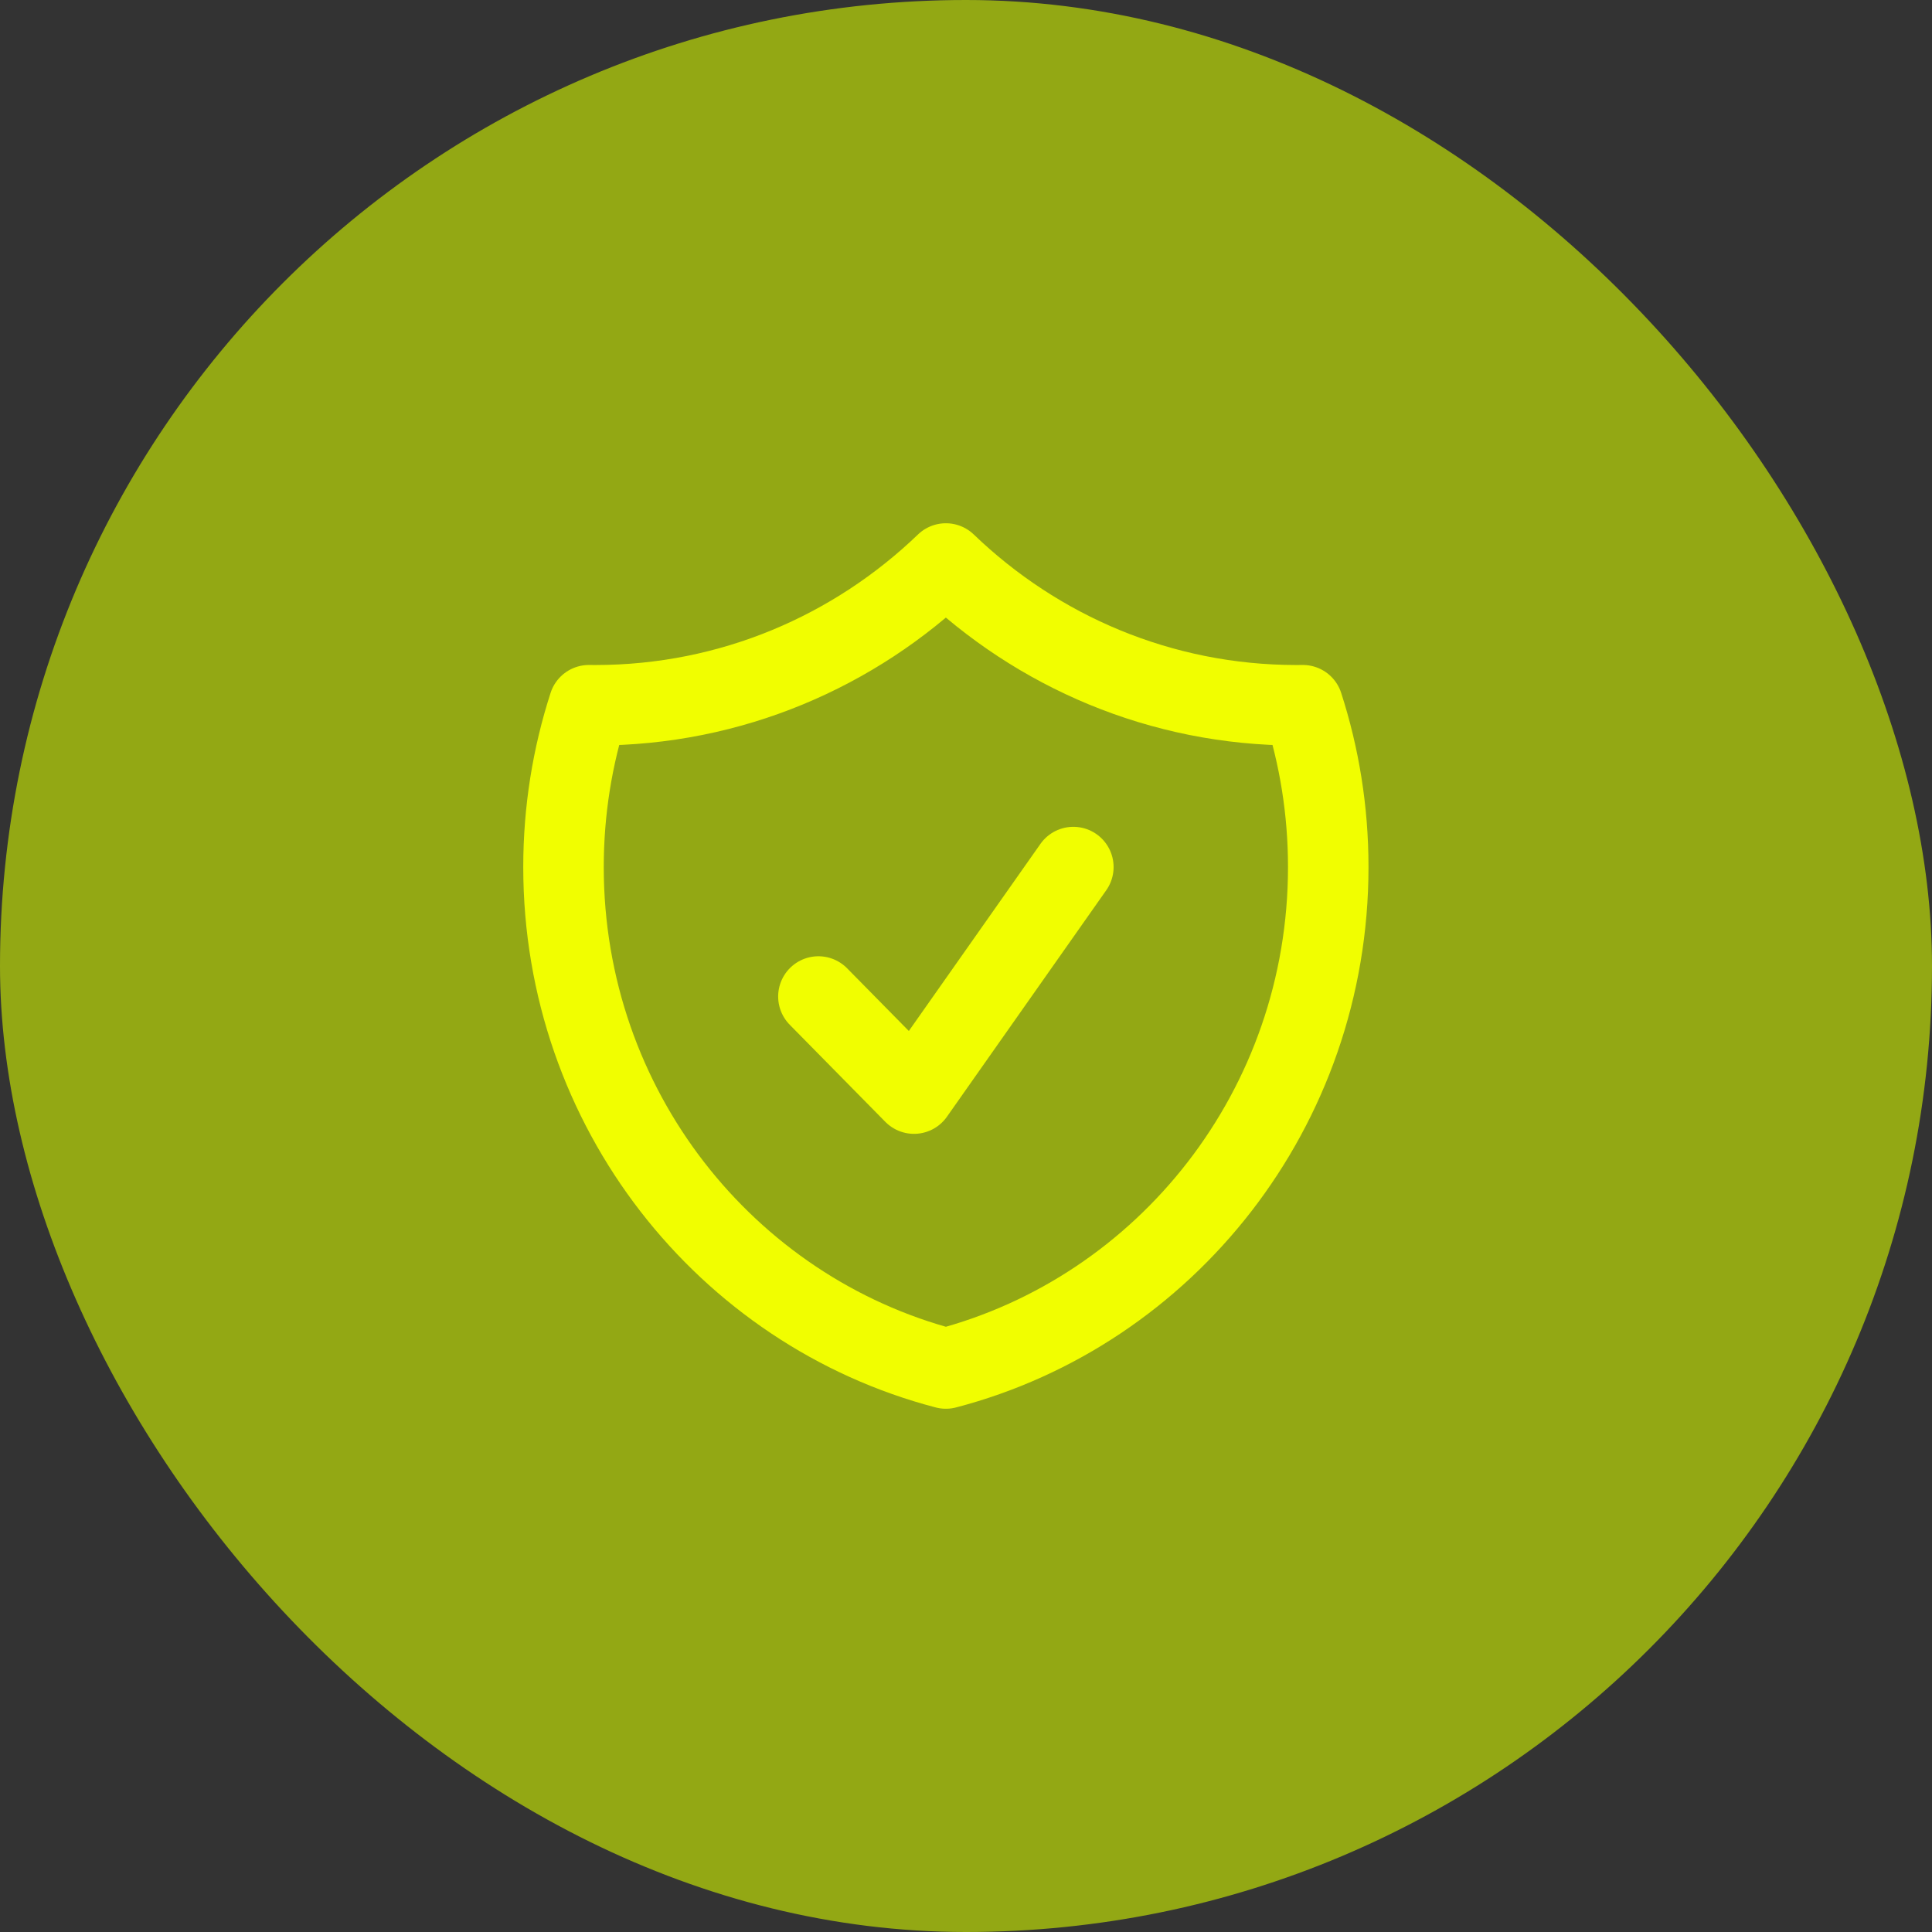
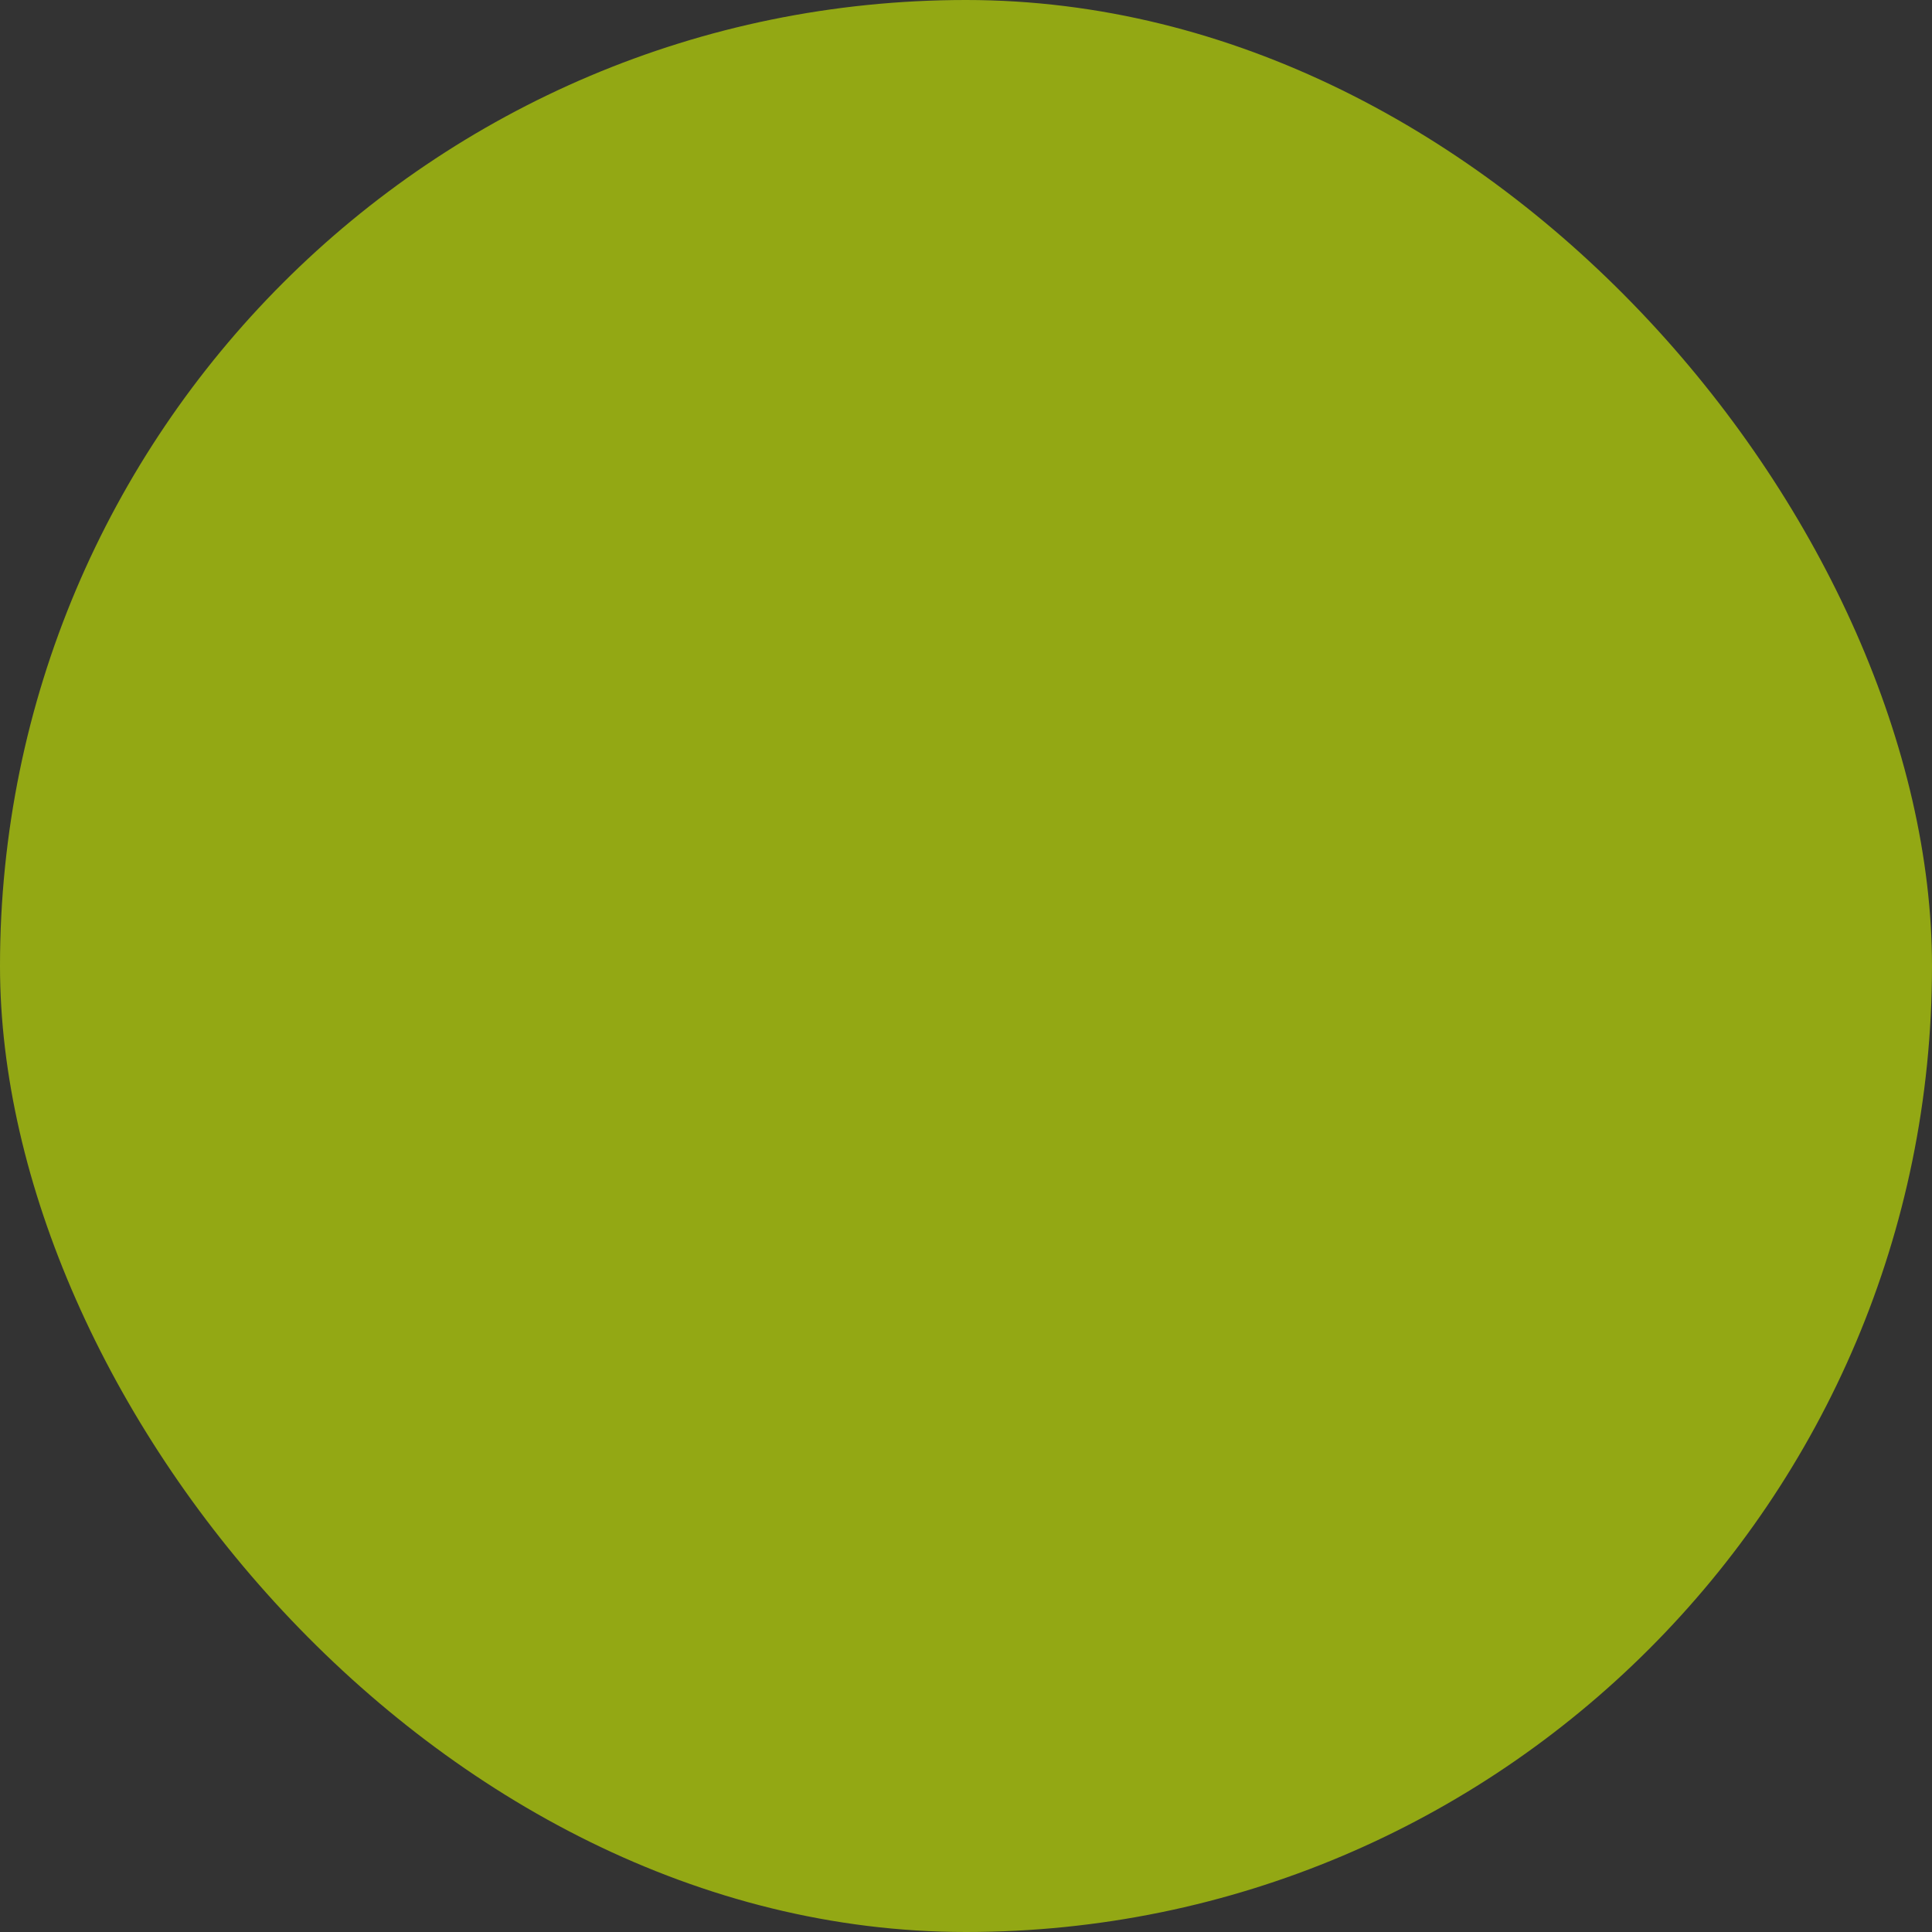
<svg xmlns="http://www.w3.org/2000/svg" fill="none" viewBox="0 0 48 48" height="48" width="48">
  <rect x="0" y="0" width="48" height="48" fill="#333333" stroke="none" />
  <rect fill="#93A814" rx="24" height="48" width="48" />
-   <path stroke-linejoin="round" stroke-linecap="round" stroke-width="2" stroke="#F1FE00" d="M20.333 24.758L22.708 27.17L26.667 21.542M23.5 14C21.23 16.183 18.165 17.522 14.792 17.522C14.738 17.522 14.685 17.522 14.631 17.521C14.222 18.786 14 20.138 14 21.542C14 27.536 18.037 32.572 23.5 34C28.963 32.572 33 27.536 33 21.542C33 20.138 32.778 18.786 32.369 17.521C32.316 17.522 32.262 17.522 32.208 17.522C28.835 17.522 25.77 16.183 23.5 14Z" />
</svg>